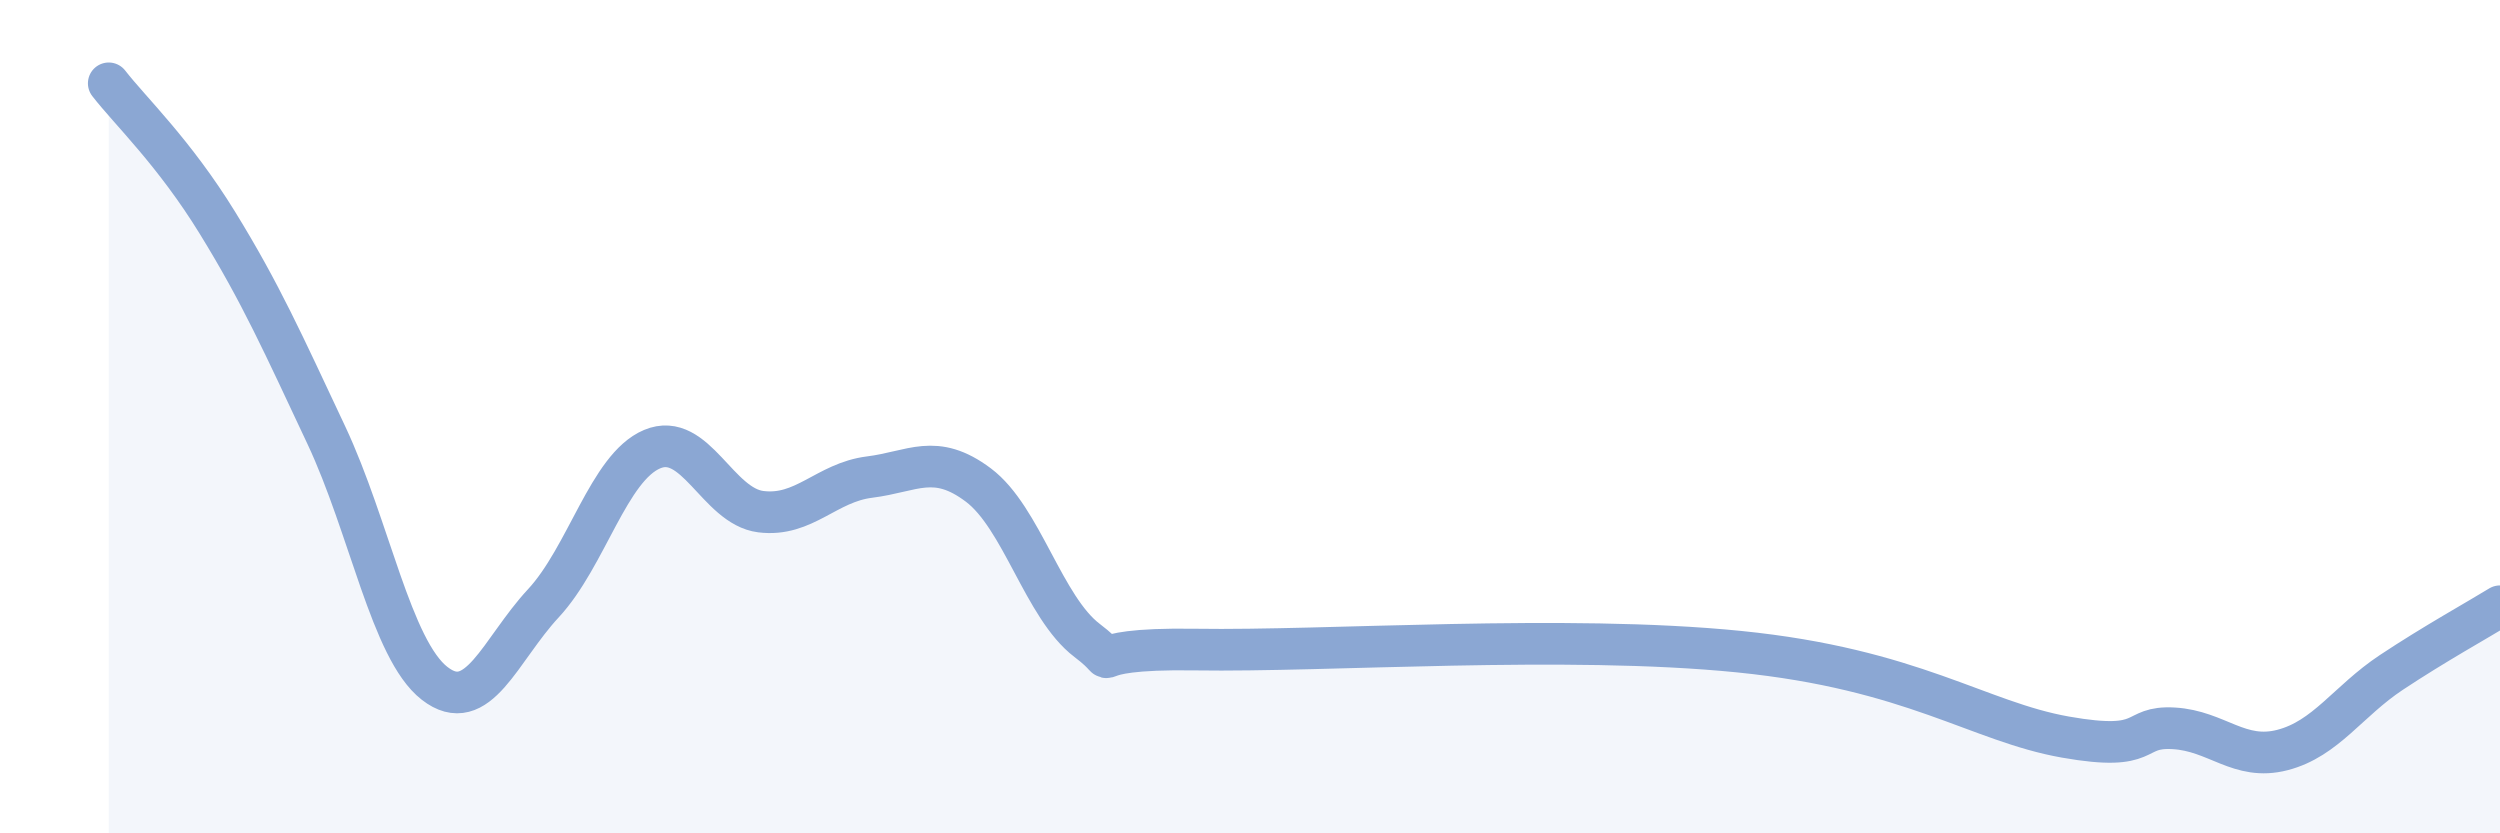
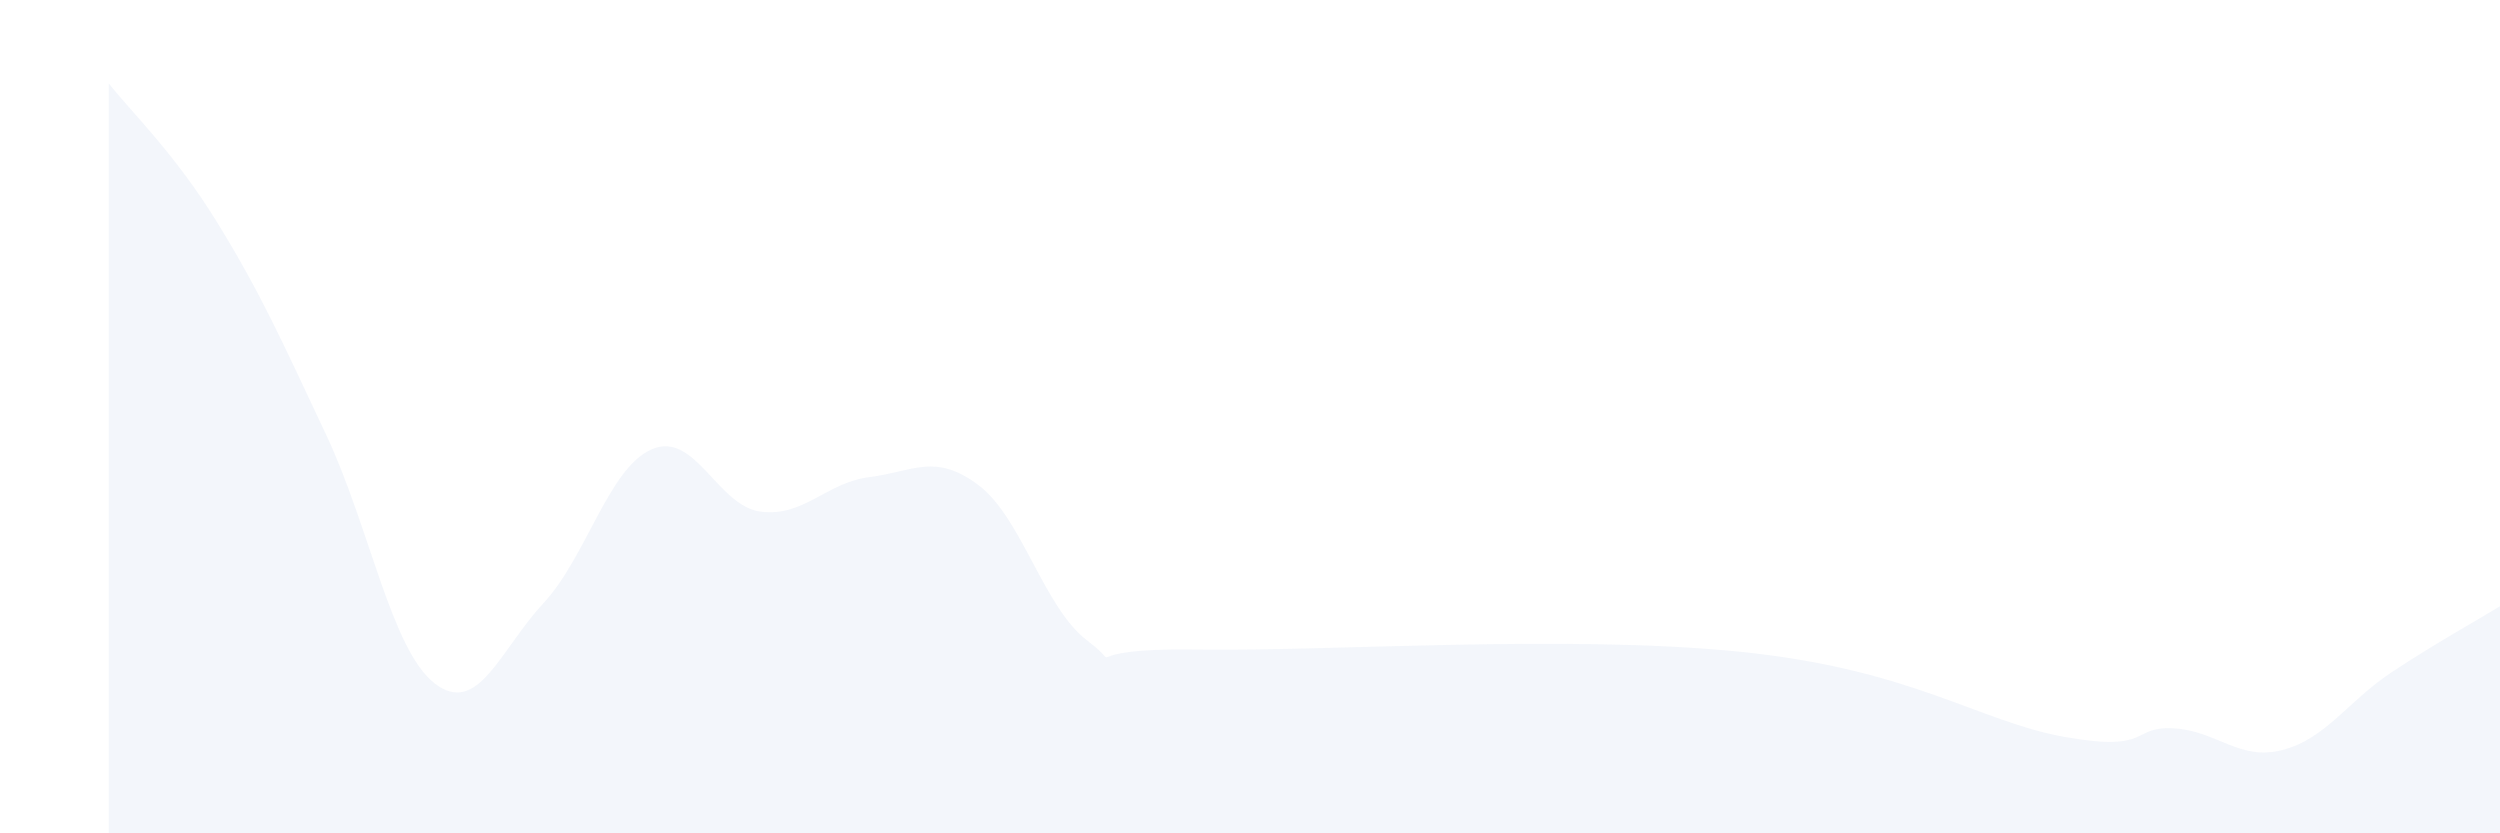
<svg xmlns="http://www.w3.org/2000/svg" width="60" height="20" viewBox="0 0 60 20">
  <path d="M 2.61,2 C 3.13,2.67 4.18,3.66 5.22,5.35 C 6.26,7.04 6.79,8.23 7.83,10.44 C 8.87,12.65 9.39,15.59 10.43,16.4 C 11.47,17.21 12,15.6 13.04,14.48 C 14.08,13.36 14.61,11.22 15.65,10.78 C 16.69,10.34 17.22,12.15 18.26,12.28 C 19.3,12.41 19.83,11.58 20.87,11.45 C 21.91,11.32 22.44,10.86 23.48,11.64 C 24.52,12.42 25.05,14.58 26.09,15.37 C 27.13,16.16 25.57,15.54 28.7,15.59 C 31.83,15.64 37.57,15.22 41.74,15.64 C 45.91,16.06 47.48,17.32 49.57,17.69 C 51.66,18.06 51.13,17.42 52.17,17.48 C 53.21,17.54 53.74,18.27 54.78,18 C 55.82,17.73 56.35,16.83 57.39,16.14 C 58.43,15.45 59.48,14.87 60,14.55L60 20L2.61 20Z" fill="#8ba7d3" opacity="0.1" stroke-linecap="round" stroke-linejoin="round" />
-   <path d="M 2.61,2 C 3.13,2.67 4.18,3.66 5.22,5.35 C 6.26,7.04 6.79,8.23 7.83,10.44 C 8.87,12.65 9.39,15.59 10.43,16.4 C 11.47,17.21 12,15.6 13.04,14.48 C 14.08,13.36 14.61,11.22 15.65,10.78 C 16.69,10.34 17.22,12.15 18.26,12.28 C 19.3,12.41 19.83,11.58 20.87,11.45 C 21.91,11.32 22.44,10.86 23.48,11.64 C 24.52,12.42 25.05,14.58 26.09,15.37 C 27.13,16.16 25.57,15.54 28.7,15.59 C 31.83,15.64 37.57,15.22 41.74,15.64 C 45.91,16.06 47.48,17.32 49.57,17.69 C 51.66,18.06 51.13,17.42 52.17,17.48 C 53.21,17.54 53.74,18.27 54.78,18 C 55.82,17.73 56.35,16.83 57.39,16.14 C 58.43,15.45 59.48,14.87 60,14.55" stroke="#8ba7d3" stroke-width="1" fill="none" stroke-linecap="round" stroke-linejoin="round" />
</svg>